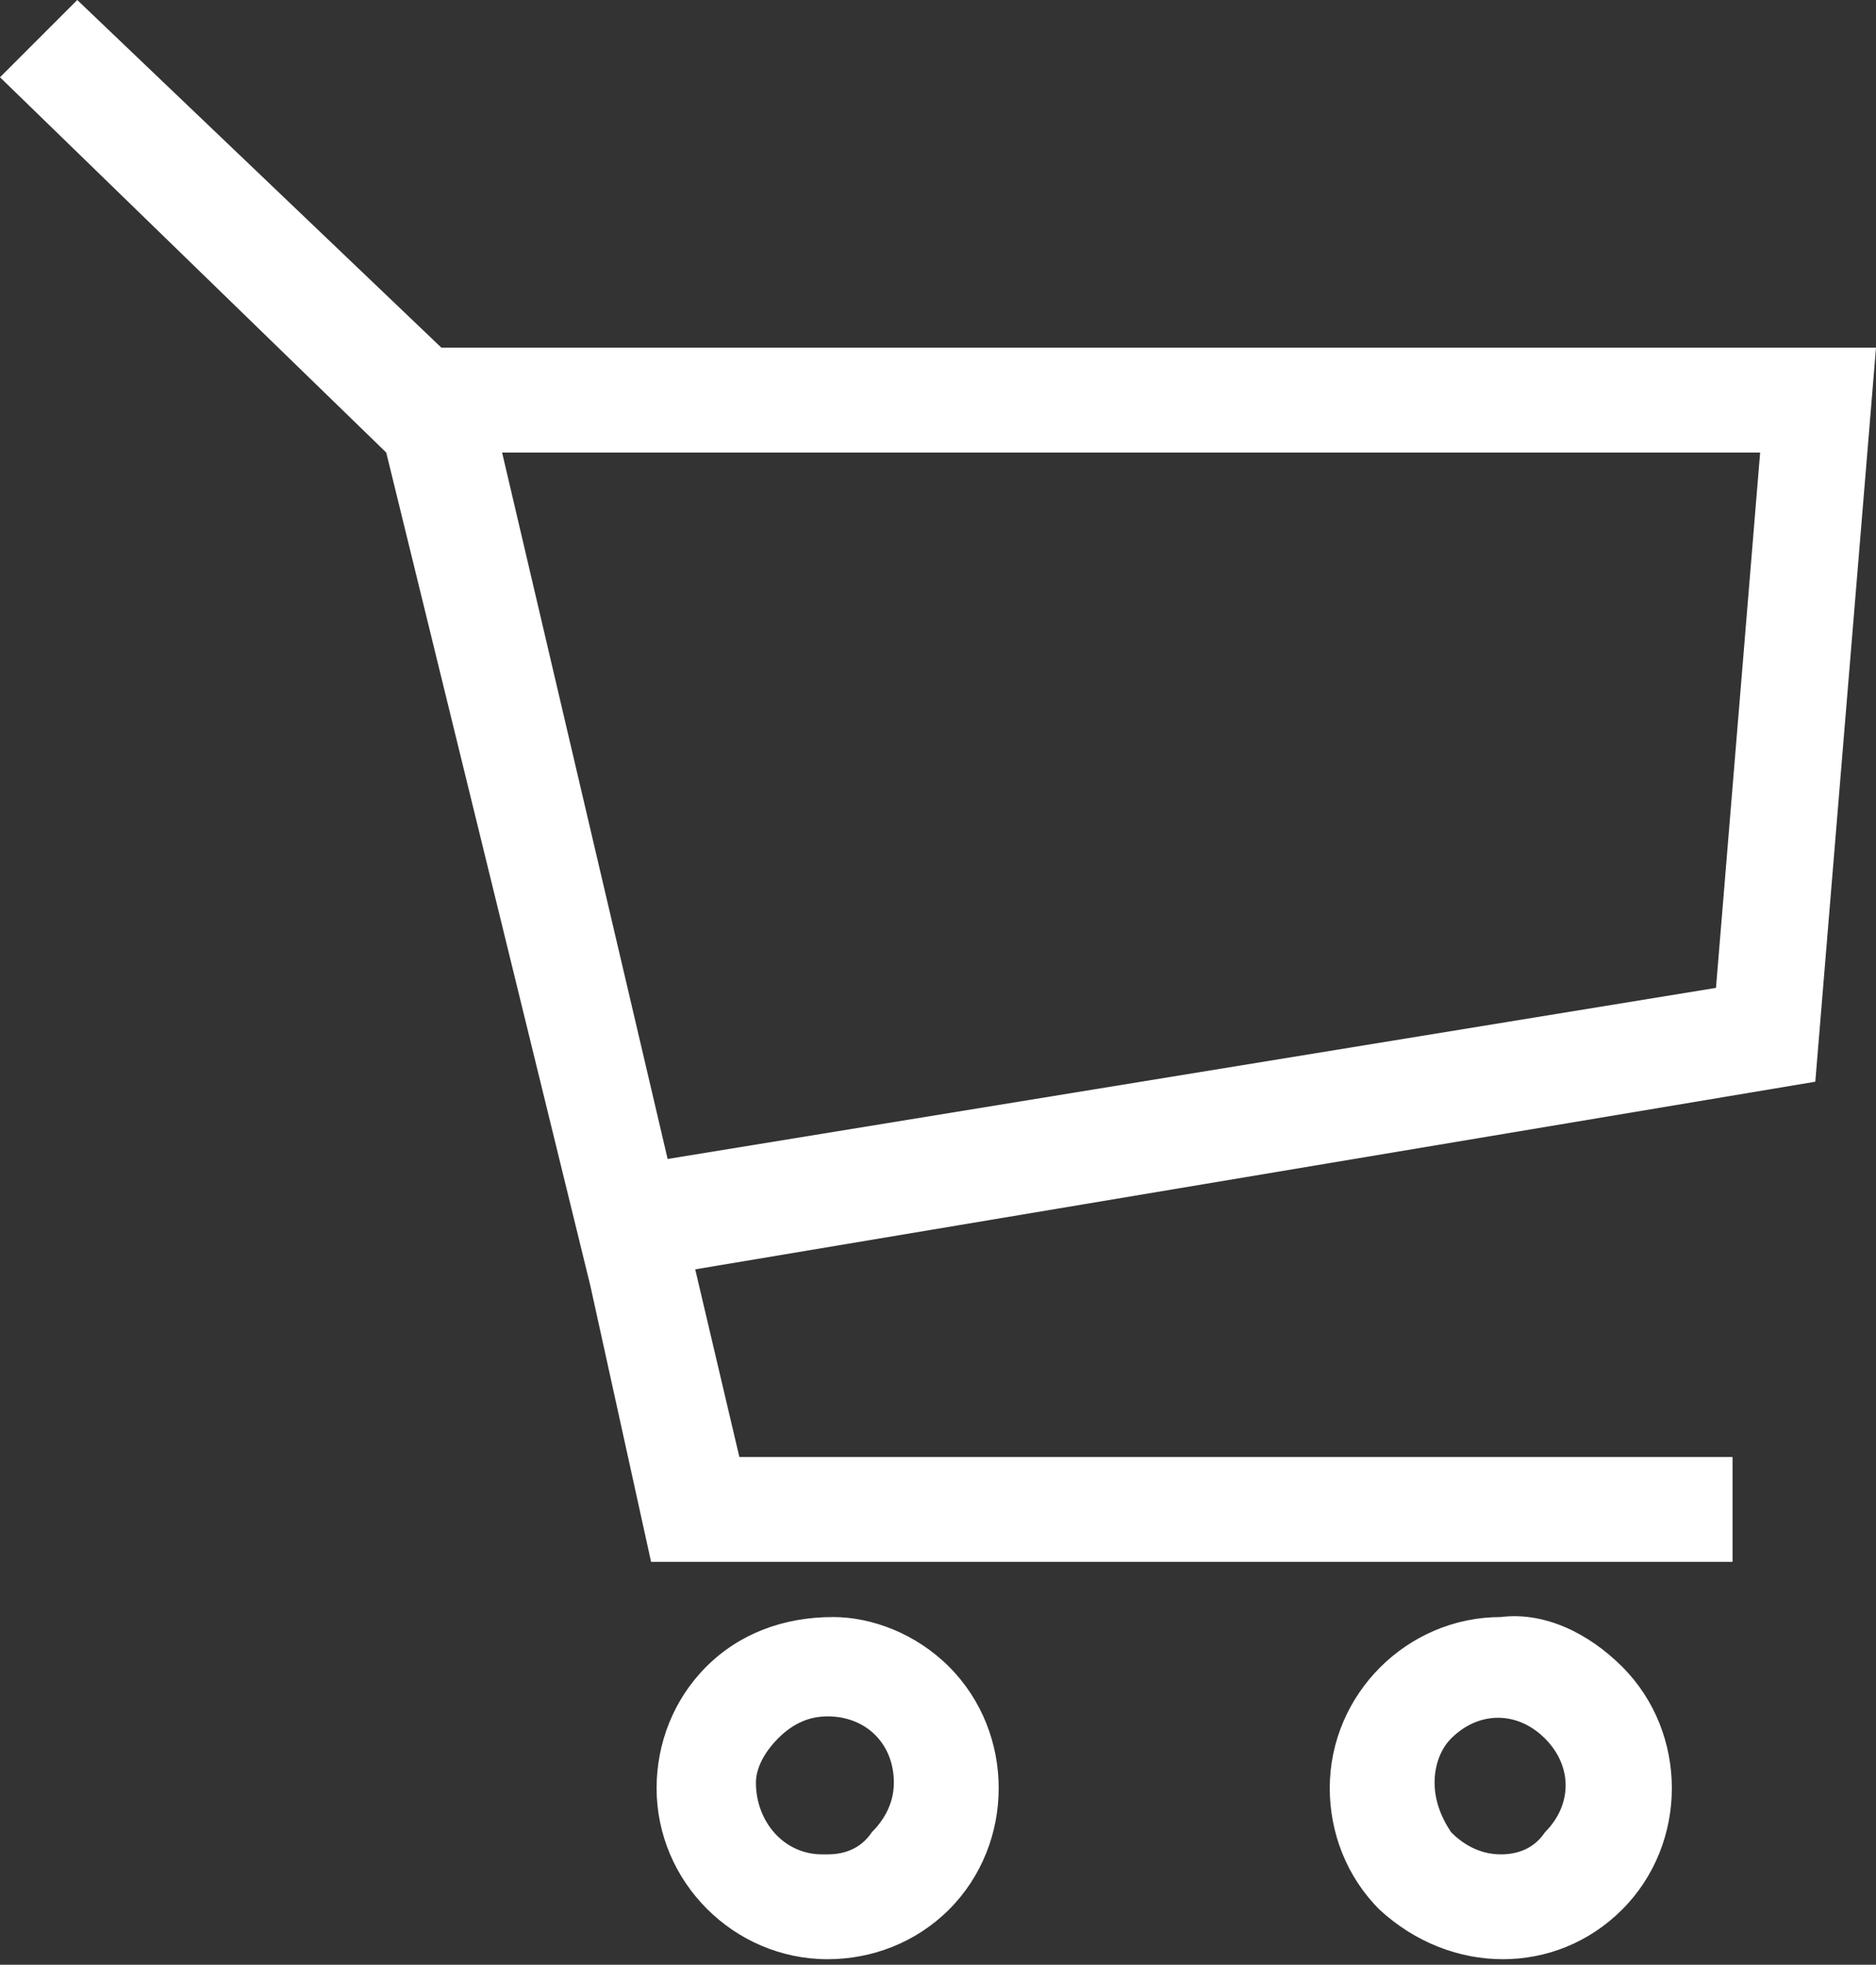
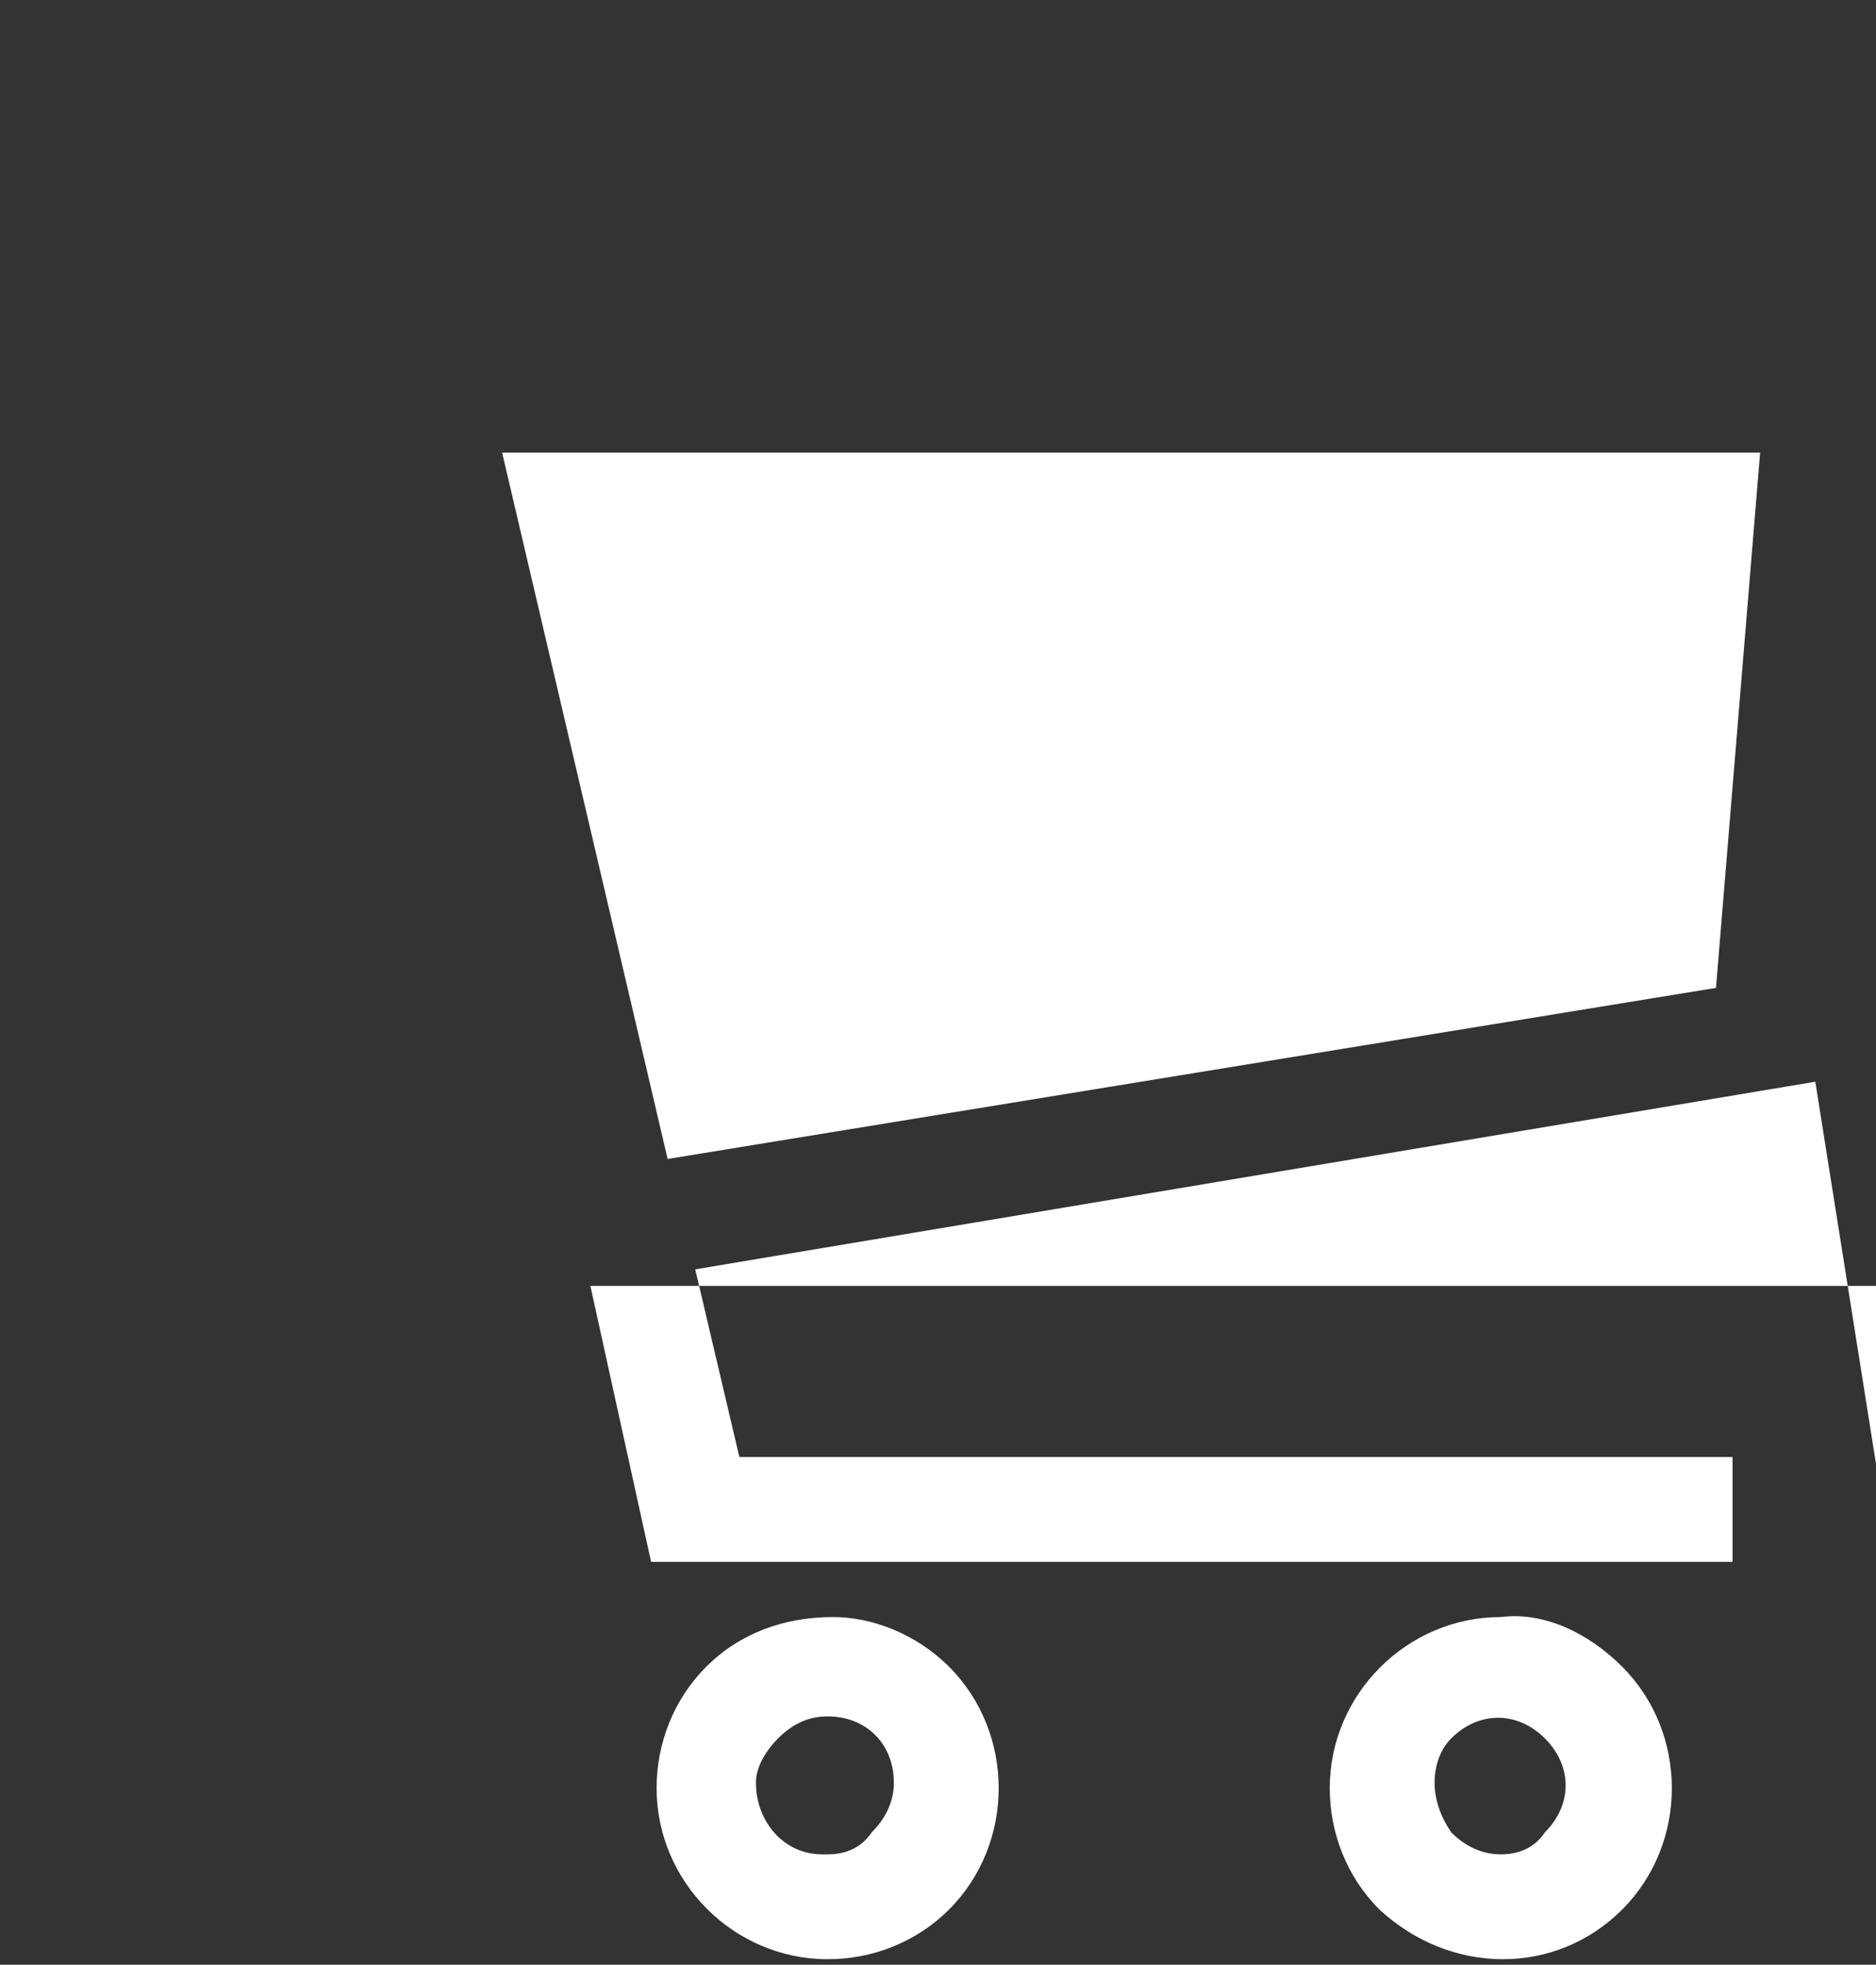
<svg xmlns="http://www.w3.org/2000/svg" viewBox="0 0 34 35.6">
  <rect x="0" y="0" width="34" height="35.6" fill="#333333" stroke="none" />
-   <path d="M32.9 19.6L12.6 23l.8 3.4h18v1.9H11.8l-1.1-5L7 8.2 0 1.4 1.4 0 8 6.3h26l-1.1 13.3zm-1-11.4H9.1l3 12.8 19-3.1.8-9.7zm-14.7 22c.6.6.9 1.4.9 2.2 0 .8-.3 1.6-.9 2.2-.6.6-1.4.9-2.2.9-1.7 0-3.1-1.4-3.1-3.1 0-.8.3-1.6.9-2.2.6-.6 1.4-.9 2.3-.9.7 0 1.5.3 2.1.9zm-1.4 3c.2-.2.4-.5.4-.9 0-.7-.5-1.2-1.2-1.2-.3 0-.6.1-.9.4-.2.2-.4.5-.4.8 0 .7.5 1.3 1.2 1.3h.1c.3 0 .6-.1.8-.4zm13.6-3c.6.6.9 1.4.9 2.2 0 .8-.3 1.6-.9 2.2-1.2 1.2-3.1 1.2-4.4 0-.6-.6-.9-1.4-.9-2.2 0-1.7 1.4-3.1 3.1-3.1.8-.1 1.6.3 2.2.9zm-1.4 3c.5-.5.5-1.2 0-1.7s-1.2-.5-1.7 0c-.2.2-.3.5-.3.8 0 .3.1.6.3.9.2.2.5.4.9.4.3 0 .6-.1.8-.4z" fill="#fff" />
+   <path d="M32.9 19.6L12.6 23l.8 3.4h18v1.9H11.8l-1.1-5h26l-1.1 13.3zm-1-11.4H9.1l3 12.8 19-3.1.8-9.7zm-14.7 22c.6.6.9 1.4.9 2.2 0 .8-.3 1.6-.9 2.2-.6.6-1.4.9-2.2.9-1.7 0-3.1-1.4-3.1-3.1 0-.8.3-1.6.9-2.2.6-.6 1.4-.9 2.3-.9.7 0 1.5.3 2.1.9zm-1.4 3c.2-.2.4-.5.4-.9 0-.7-.5-1.2-1.2-1.2-.3 0-.6.1-.9.4-.2.2-.4.5-.4.8 0 .7.5 1.3 1.2 1.3h.1c.3 0 .6-.1.8-.4zm13.6-3c.6.6.9 1.4.9 2.2 0 .8-.3 1.6-.9 2.2-1.2 1.2-3.1 1.2-4.4 0-.6-.6-.9-1.4-.9-2.2 0-1.7 1.4-3.1 3.1-3.1.8-.1 1.6.3 2.2.9zm-1.4 3c.5-.5.5-1.2 0-1.7s-1.2-.5-1.7 0c-.2.2-.3.5-.3.8 0 .3.1.6.3.9.2.2.5.4.9.4.3 0 .6-.1.8-.4z" fill="#fff" />
</svg>